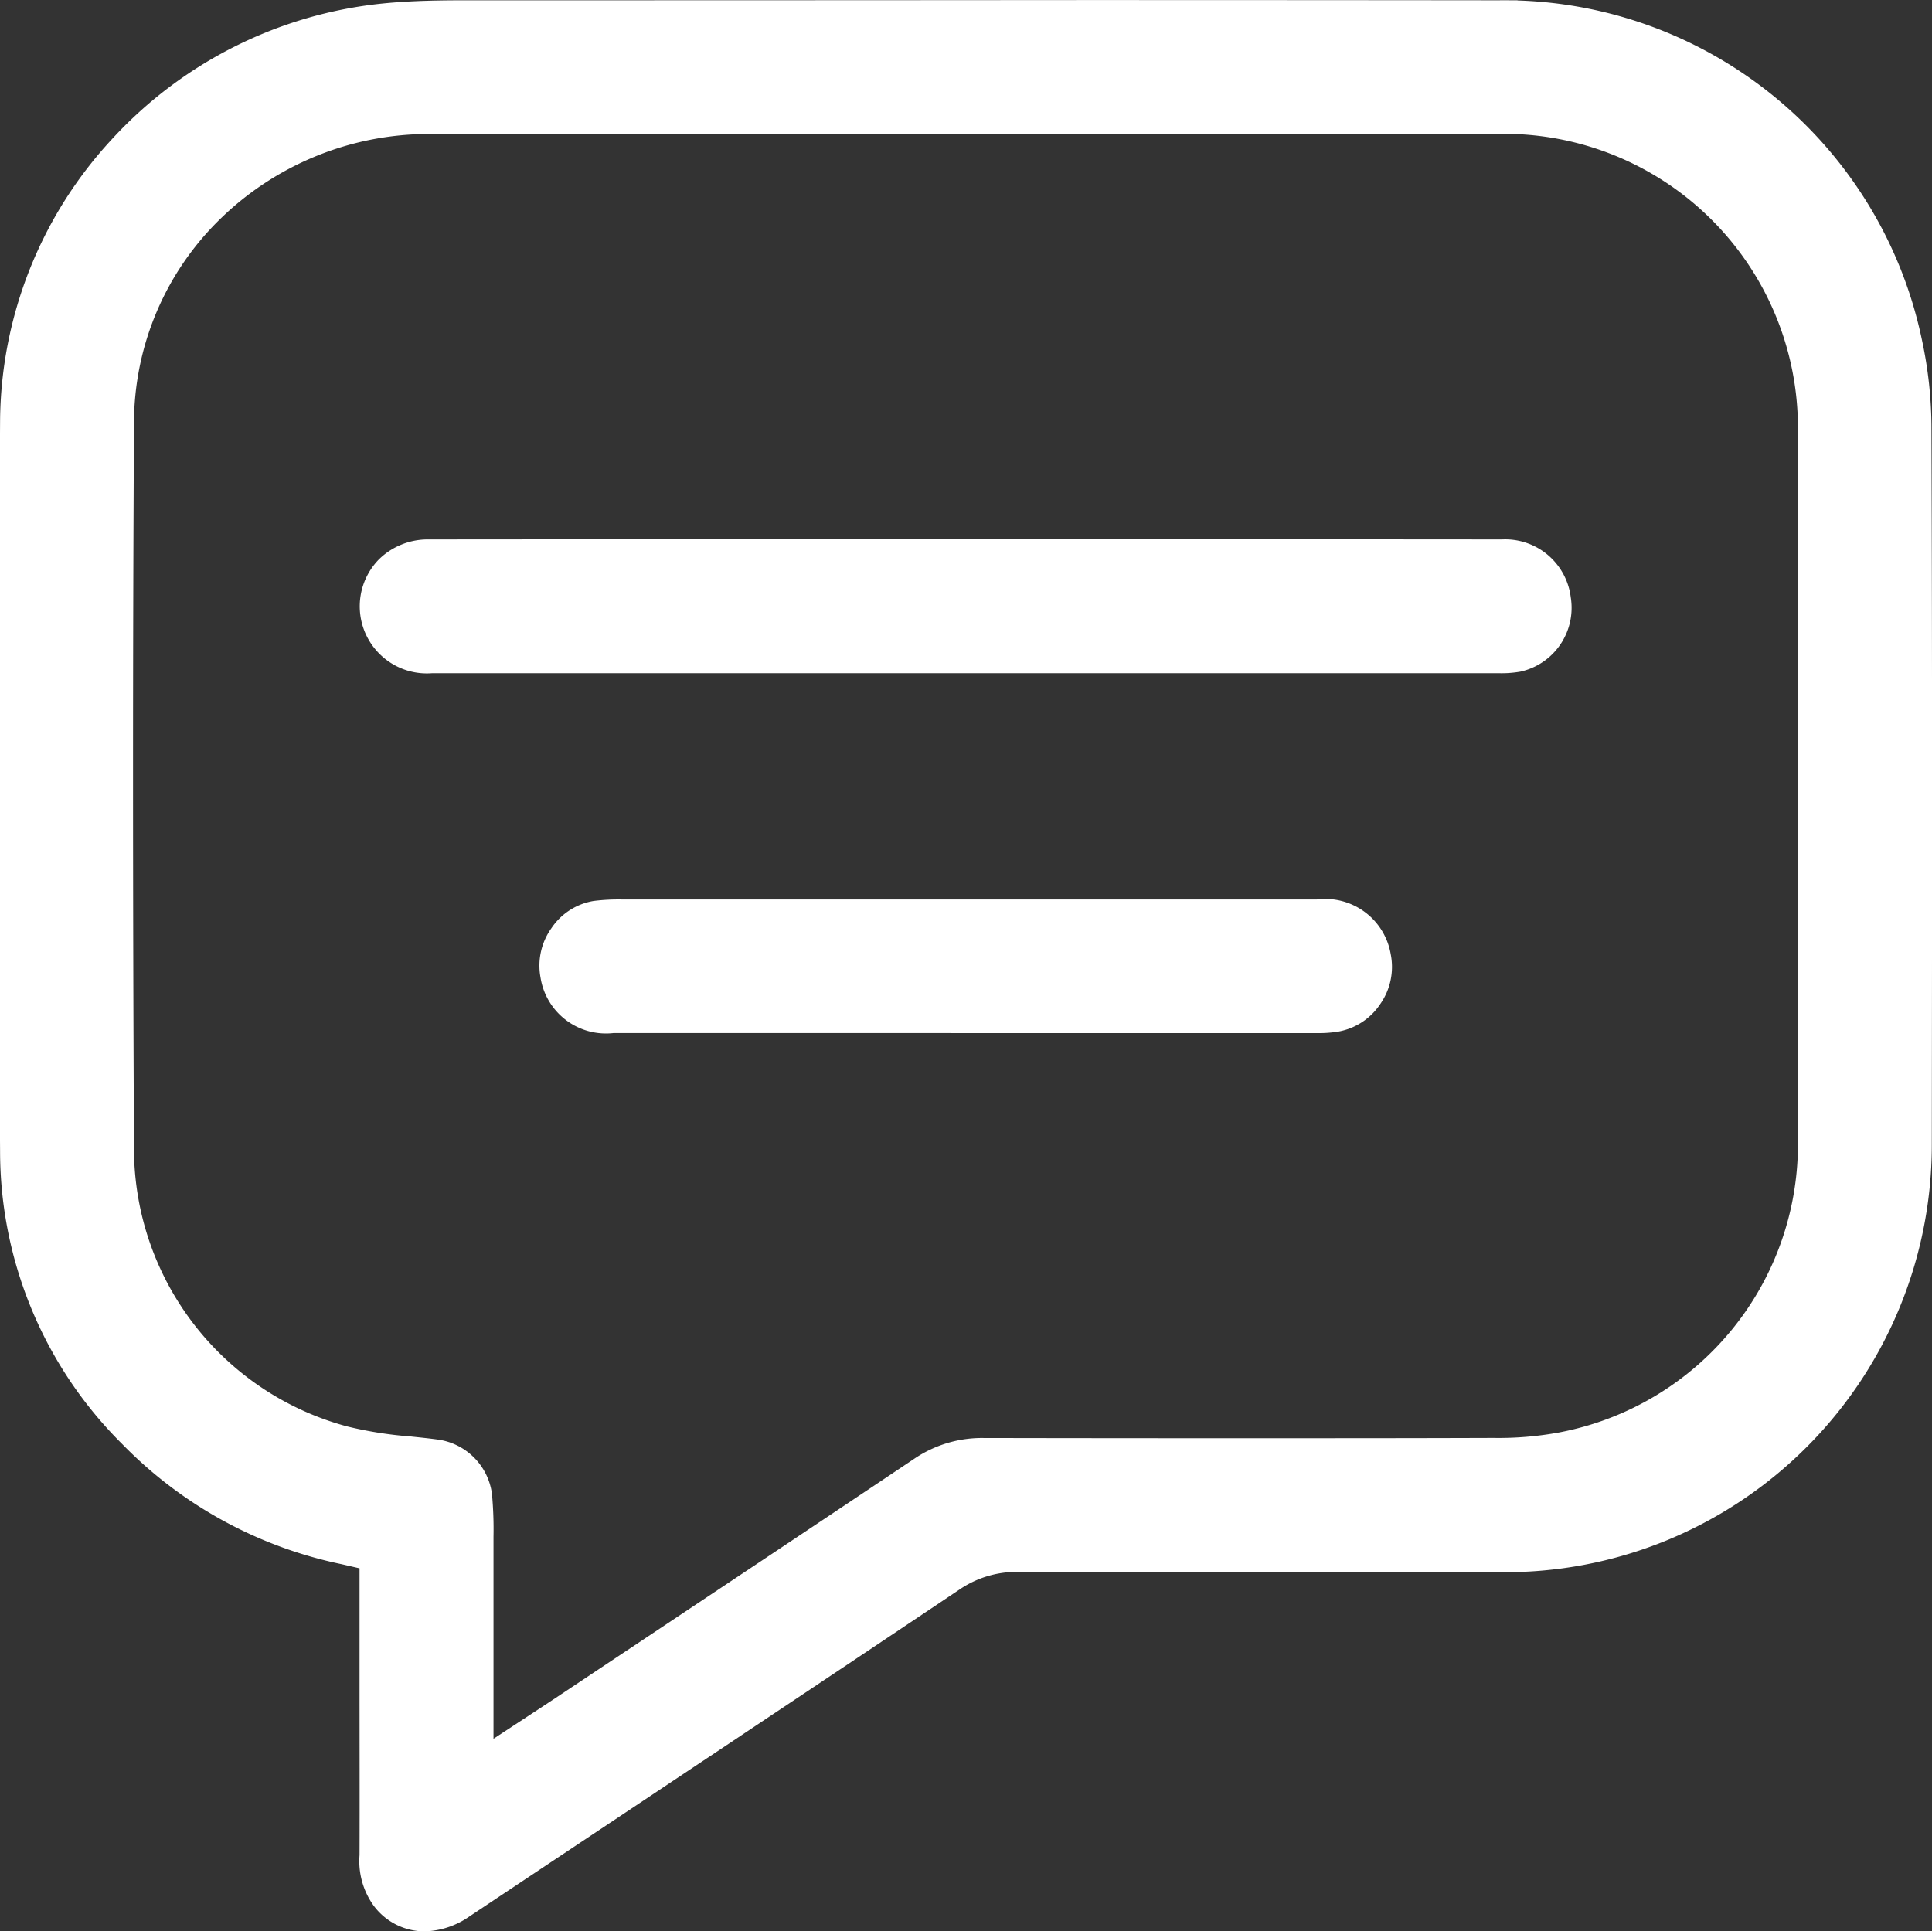
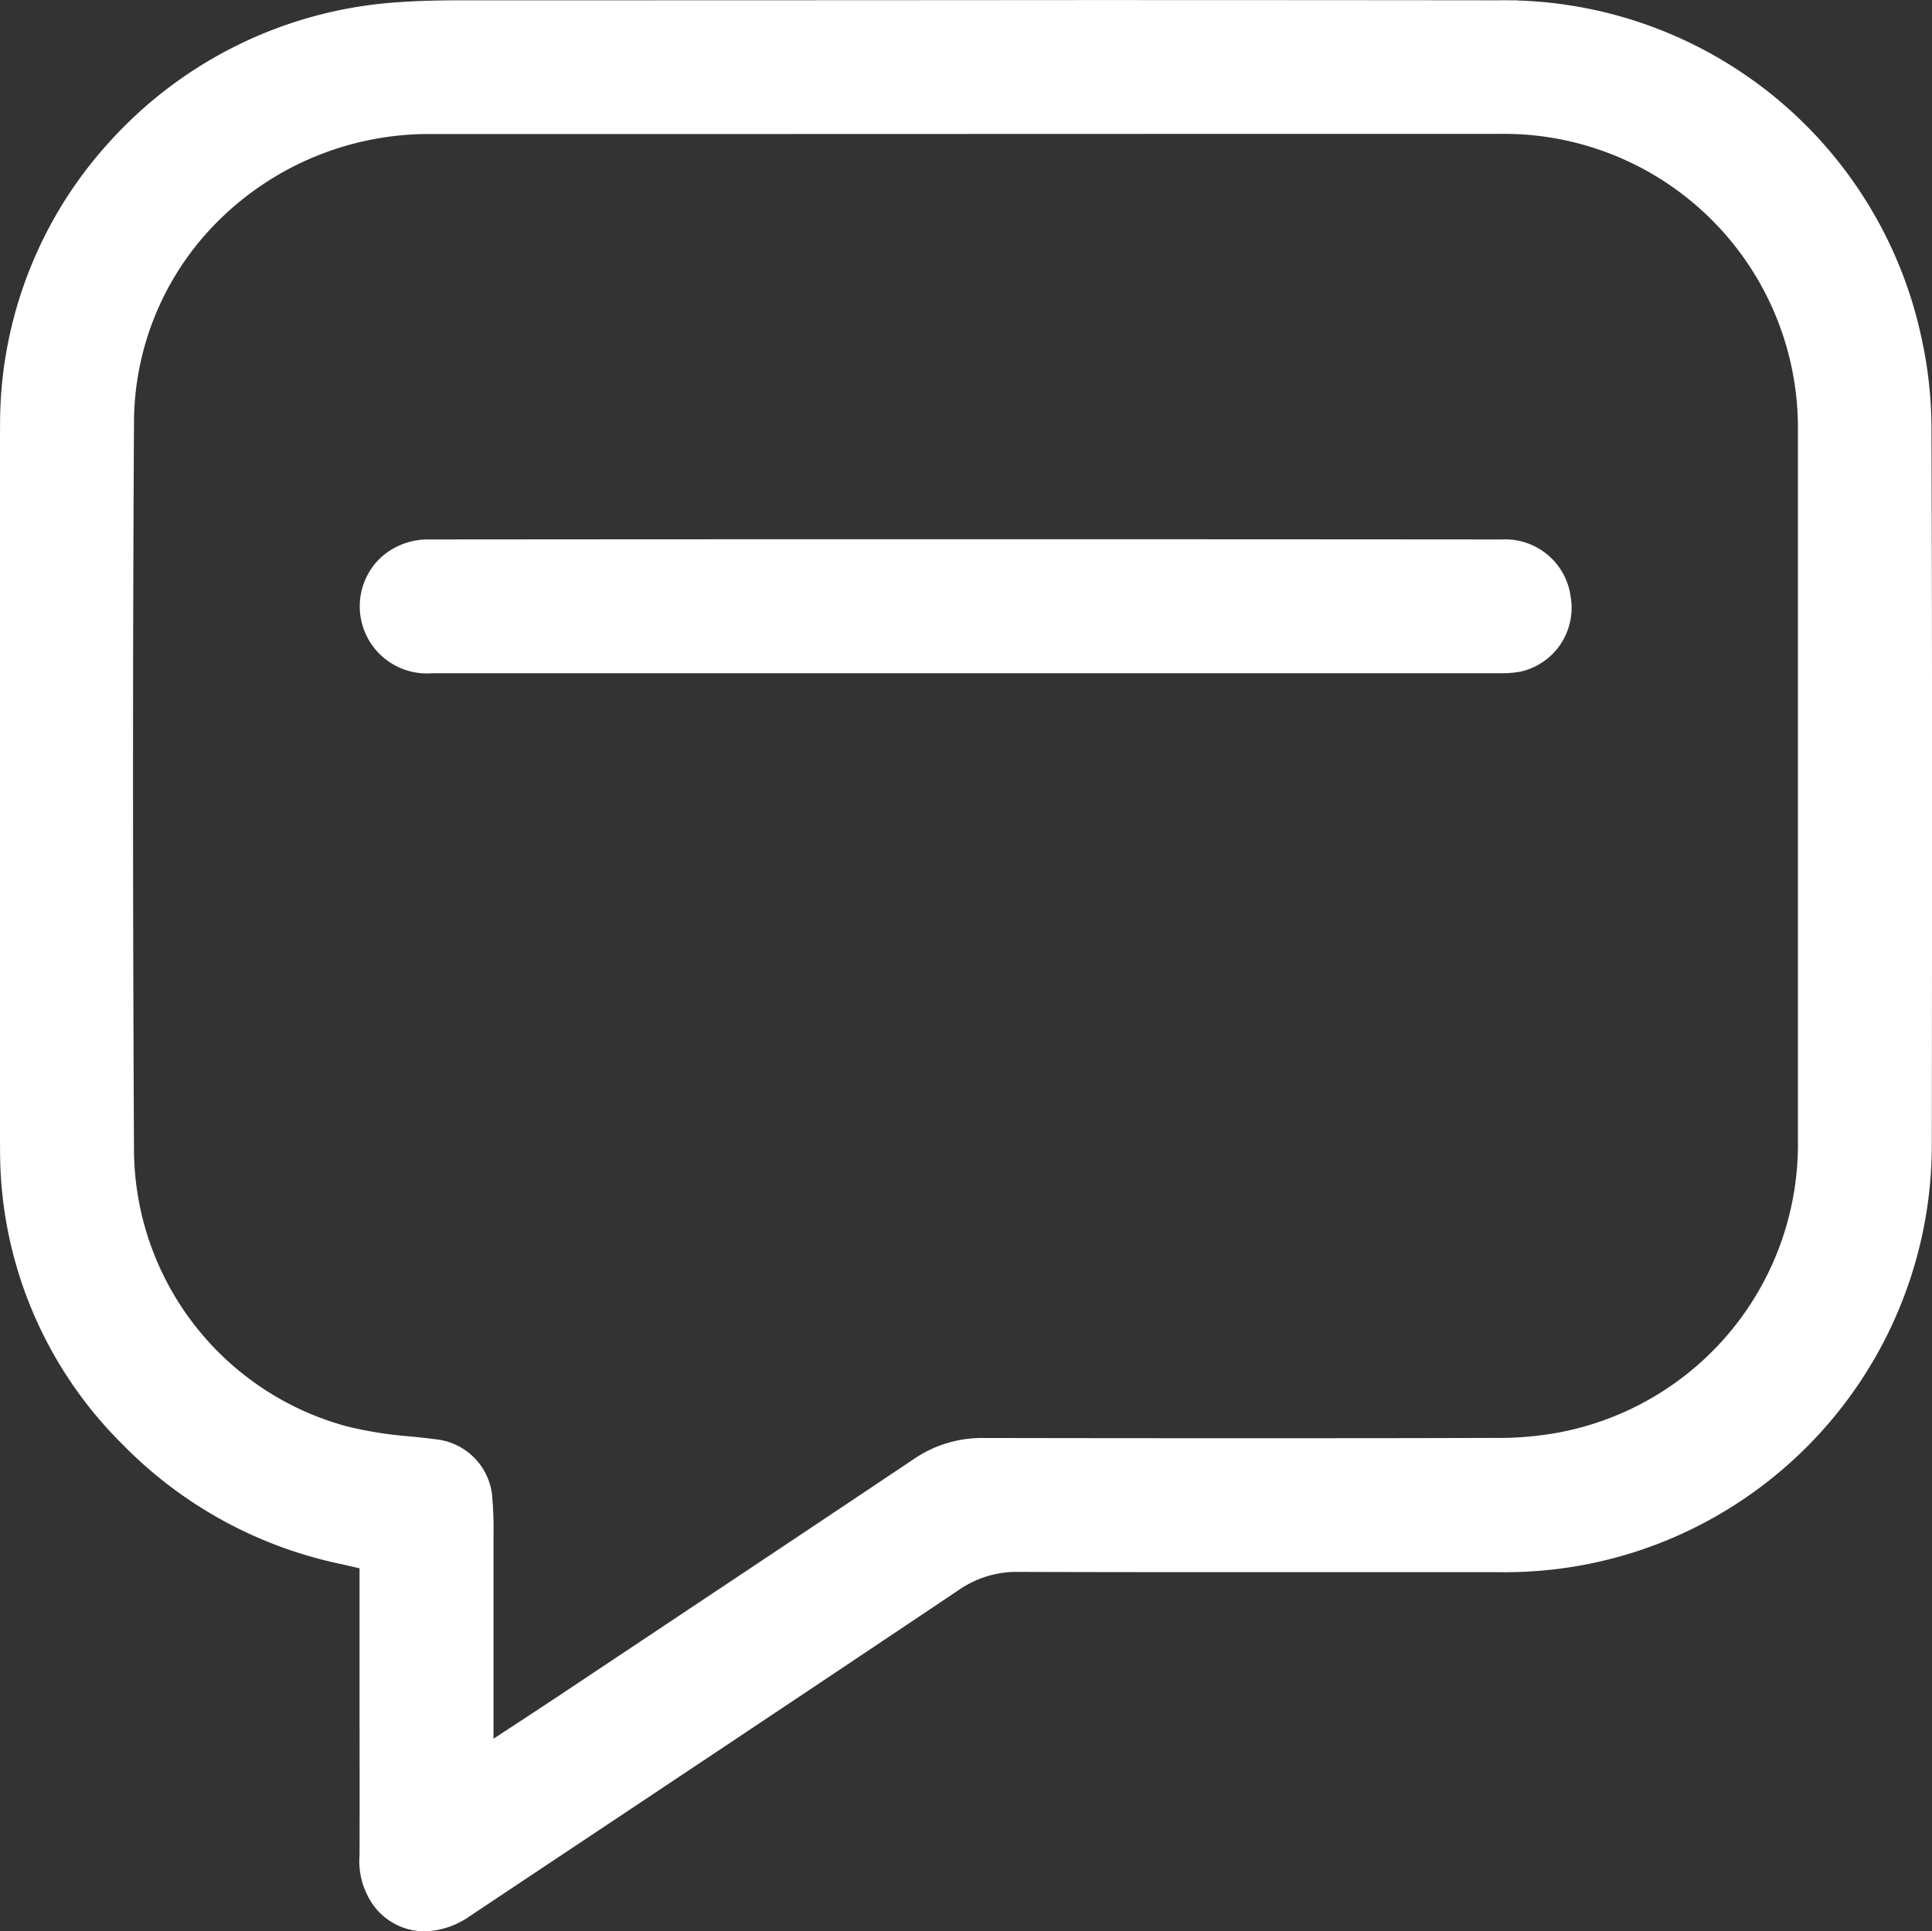
<svg xmlns="http://www.w3.org/2000/svg" width="51.011" height="51" viewBox="0 0 51.011 51">
  <rect x="0" y="0" width="51.011" height="51" fill="#333333" stroke="none" />
  <g id="Group_580" data-name="Group 580" transform="translate(-9.529 -928.685)">
    <path id="Path_3552" data-name="Path 3552" d="M20.733,979.185a1.178,1.178,0,0,1-.936-.476,1.513,1.513,0,0,1-.275-1.015c.005-1.539,0-3.1,0-4.616V969.7l-.869-.2a10.785,10.785,0,0,1-5.543-3.036,10.4,10.4,0,0,1-3.079-7.38c-.041-5.942-.043-12.249,0-19.281a10.558,10.558,0,0,1,2.807-7.088,10.75,10.75,0,0,1,6.85-3.44c.712-.071,1.437-.081,2.053-.082h1.277q7.5,0,14.994-.006,5.543,0,11.084.006a10.767,10.767,0,0,1,10.682,8.539,10.628,10.628,0,0,1,.248,2.292c.022,6.309.017,12.514.009,18.845A10.793,10.793,0,0,1,53.339,968.9a10.74,10.74,0,0,1-4.212.8H42.921c-2.41,0-4.435,0-6.485-.007h-.011a3.18,3.18,0,0,0-1.85.556c-4.074,2.731-8.226,5.494-12.241,8.167l-.695.463A1.664,1.664,0,0,1,20.733,979.185Zm9.143-47.461q-4.49,0-8.98,0a8.39,8.39,0,0,0-5.865,2.35,8.027,8.027,0,0,0-2.464,5.766c-.034,6.038-.034,12.335,0,19.253a8.1,8.1,0,0,0,6,7.742,10.848,10.848,0,0,0,1.752.279c.24.025.467.048.689.078a1.17,1.17,0,0,1,1.013.992,9.691,9.691,0,0,1,.038,1.076v.246c0,.9,0,1.8,0,2.756v3.263l1.99-1.306.364-.24,2.44-1.625c2.323-1.547,4.725-3.146,7.084-4.727a2.685,2.685,0,0,1,1.562-.47q3.248.006,6.482.006c2.33,0,4.68,0,6.987-.008a9.263,9.263,0,0,0,1.823-.154,8.246,8.246,0,0,0,6.708-8.262s0-14.752,0-18.63a8.262,8.262,0,0,0-8.349-8.389q-.992,0-1.984,0H43.53Z" fill="#fff" stroke="#fff" stroke-width="1" />
    <path id="Path_3553" data-name="Path 3553" d="M96.877,1059.494a1.272,1.272,0,0,1-1.028-2.15,1.343,1.343,0,0,1,.967-.383q6.889-.006,13.779-.006,7.284,0,14.568.006a1.244,1.244,0,0,1,1.309,1.1,1.227,1.227,0,0,1-.929,1.4,2.361,2.361,0,0,1-.485.032q-5.365,0-10.729,0H96.877Z" transform="translate(-75.965 -113.531)" fill="#fff" stroke="#fff" stroke-width="1" />
-     <path id="Path_3554" data-name="Path 3554" d="M148.089,1144.781q-4.325,0-8.649,0a1.249,1.249,0,0,1-1.4-1.054,1.2,1.2,0,0,1,.206-.93,1.169,1.169,0,0,1,.777-.51,4.875,4.875,0,0,1,.673-.034q2.552,0,5.1,0h9.323q1.98,0,3.96,0a1.254,1.254,0,0,1,1.425,1.036,1.209,1.209,0,0,1-.192.935,1.19,1.19,0,0,1-.78.524,2.663,2.663,0,0,1-.428.034h-1.639Z" transform="translate(-113.747 -189.316)" fill="#fff" stroke="#fff" stroke-width="1" />
  </g>
</svg>